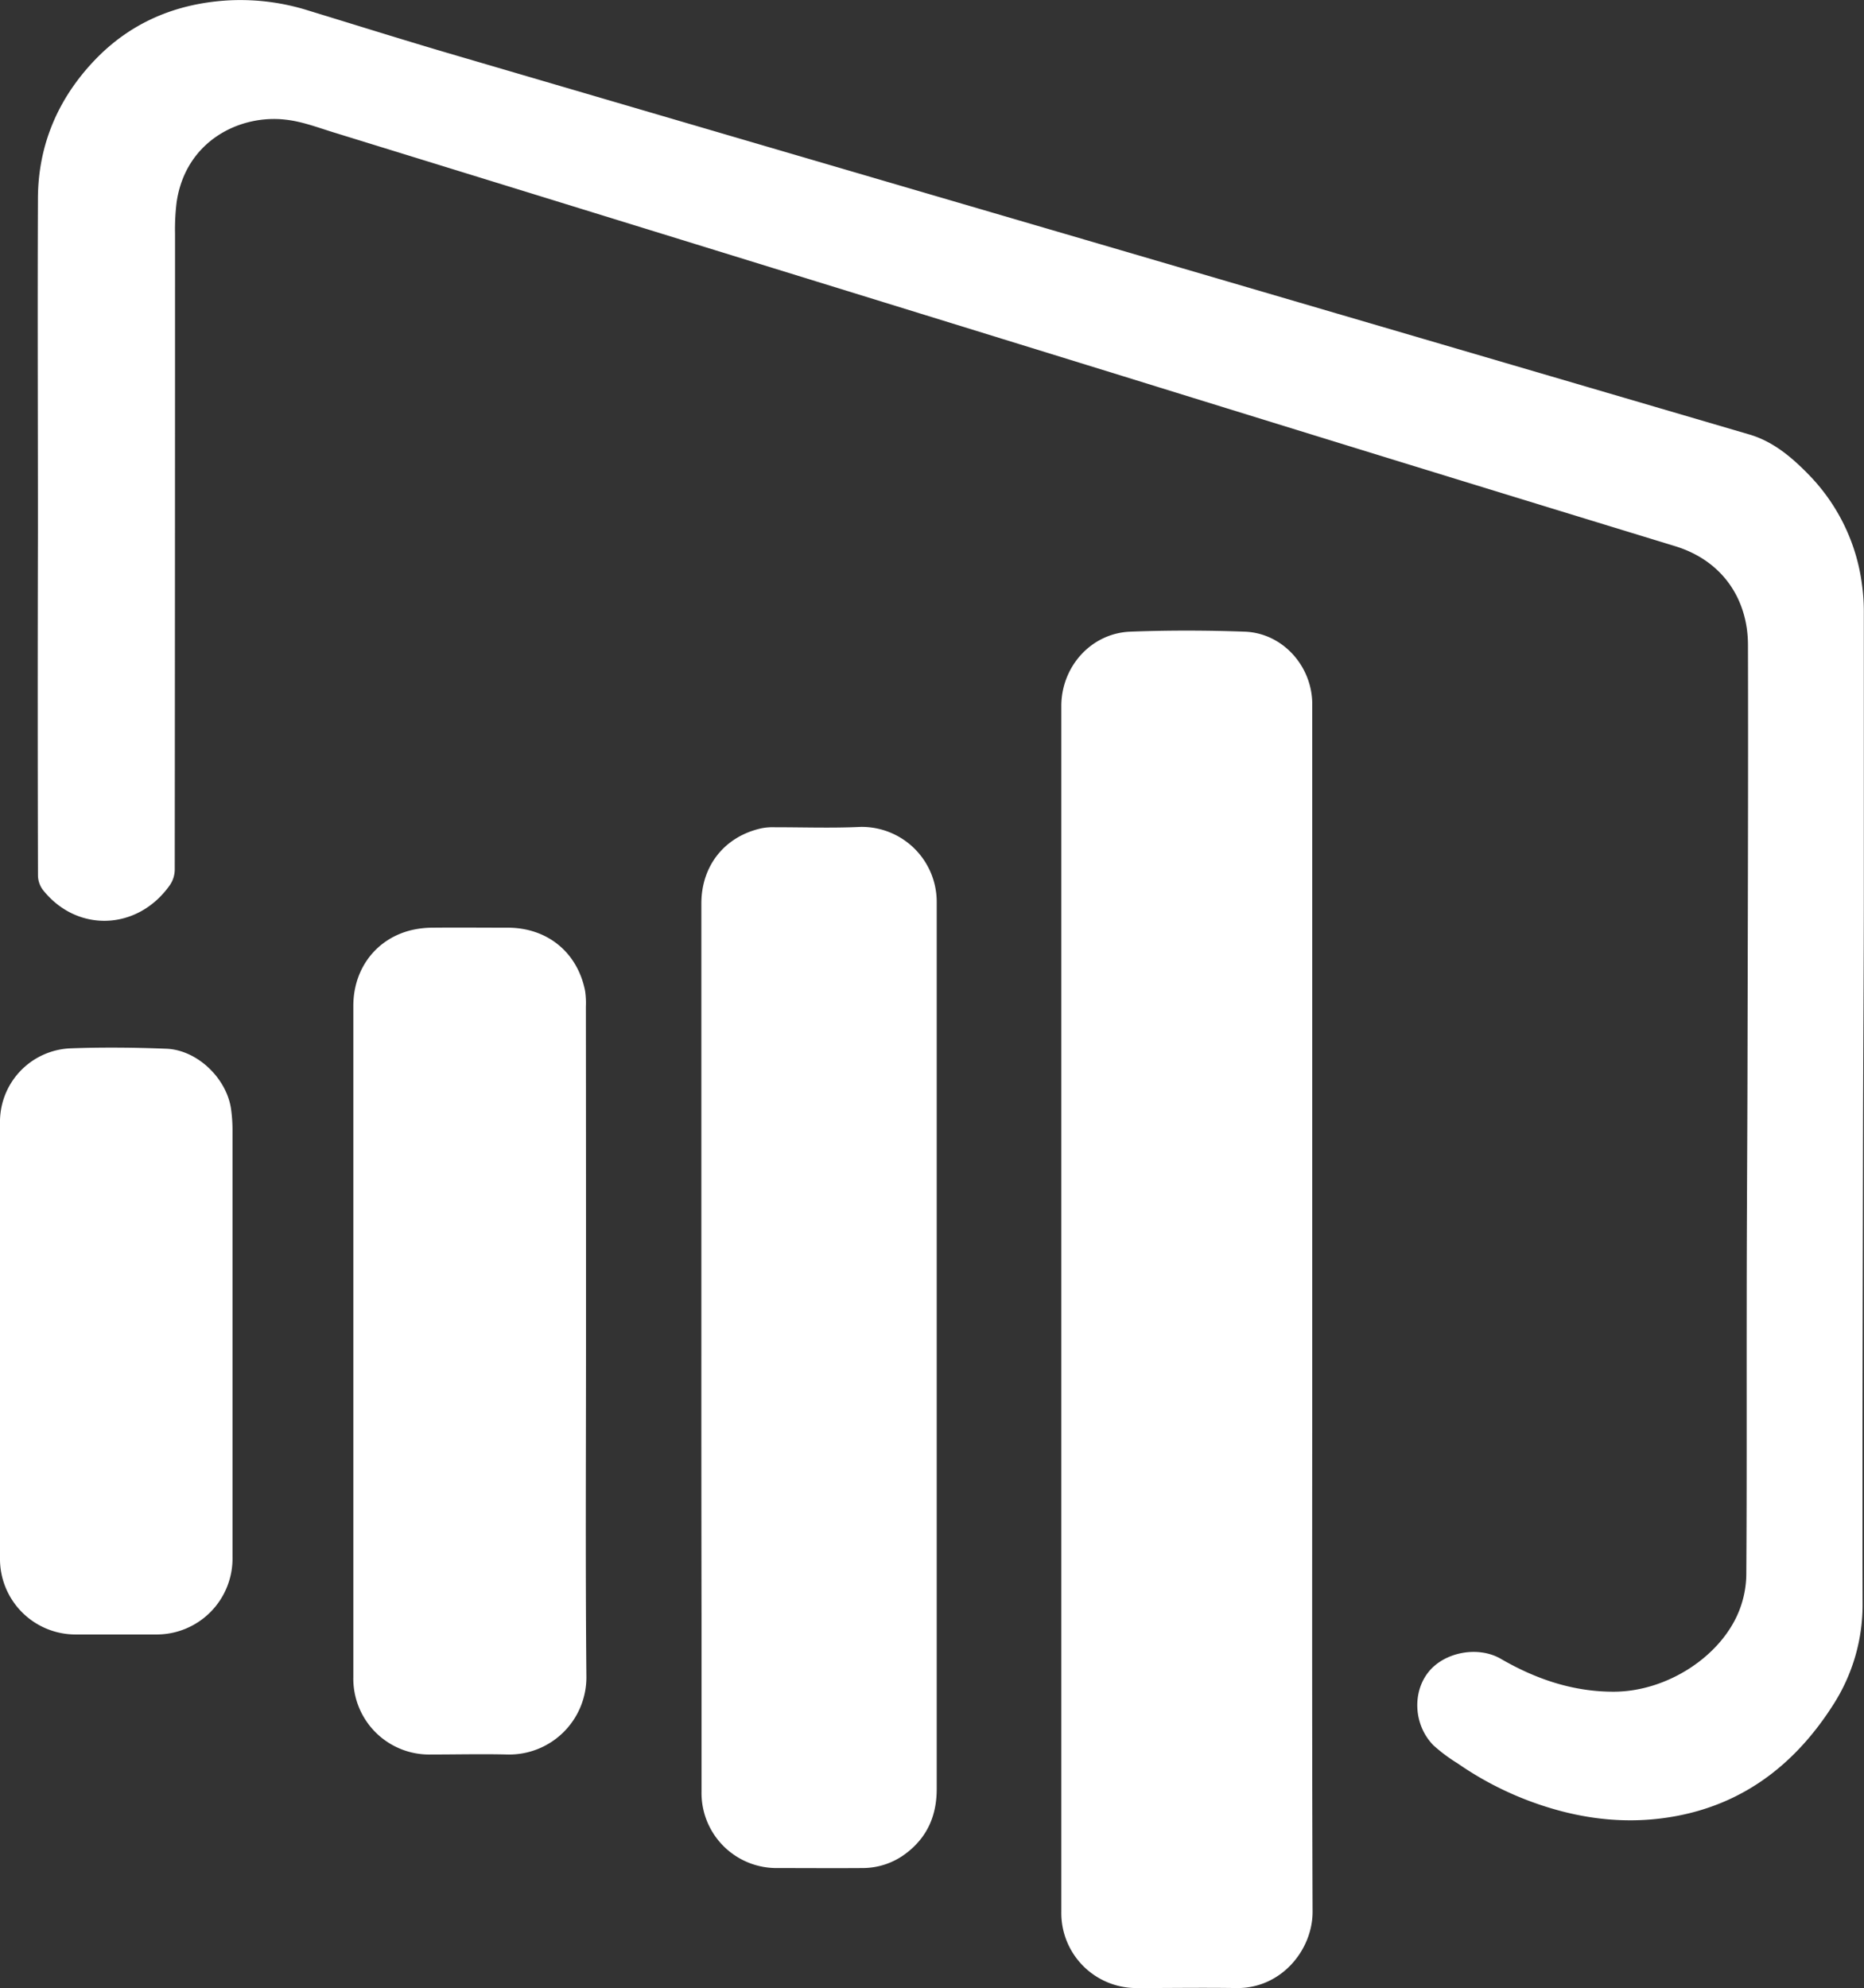
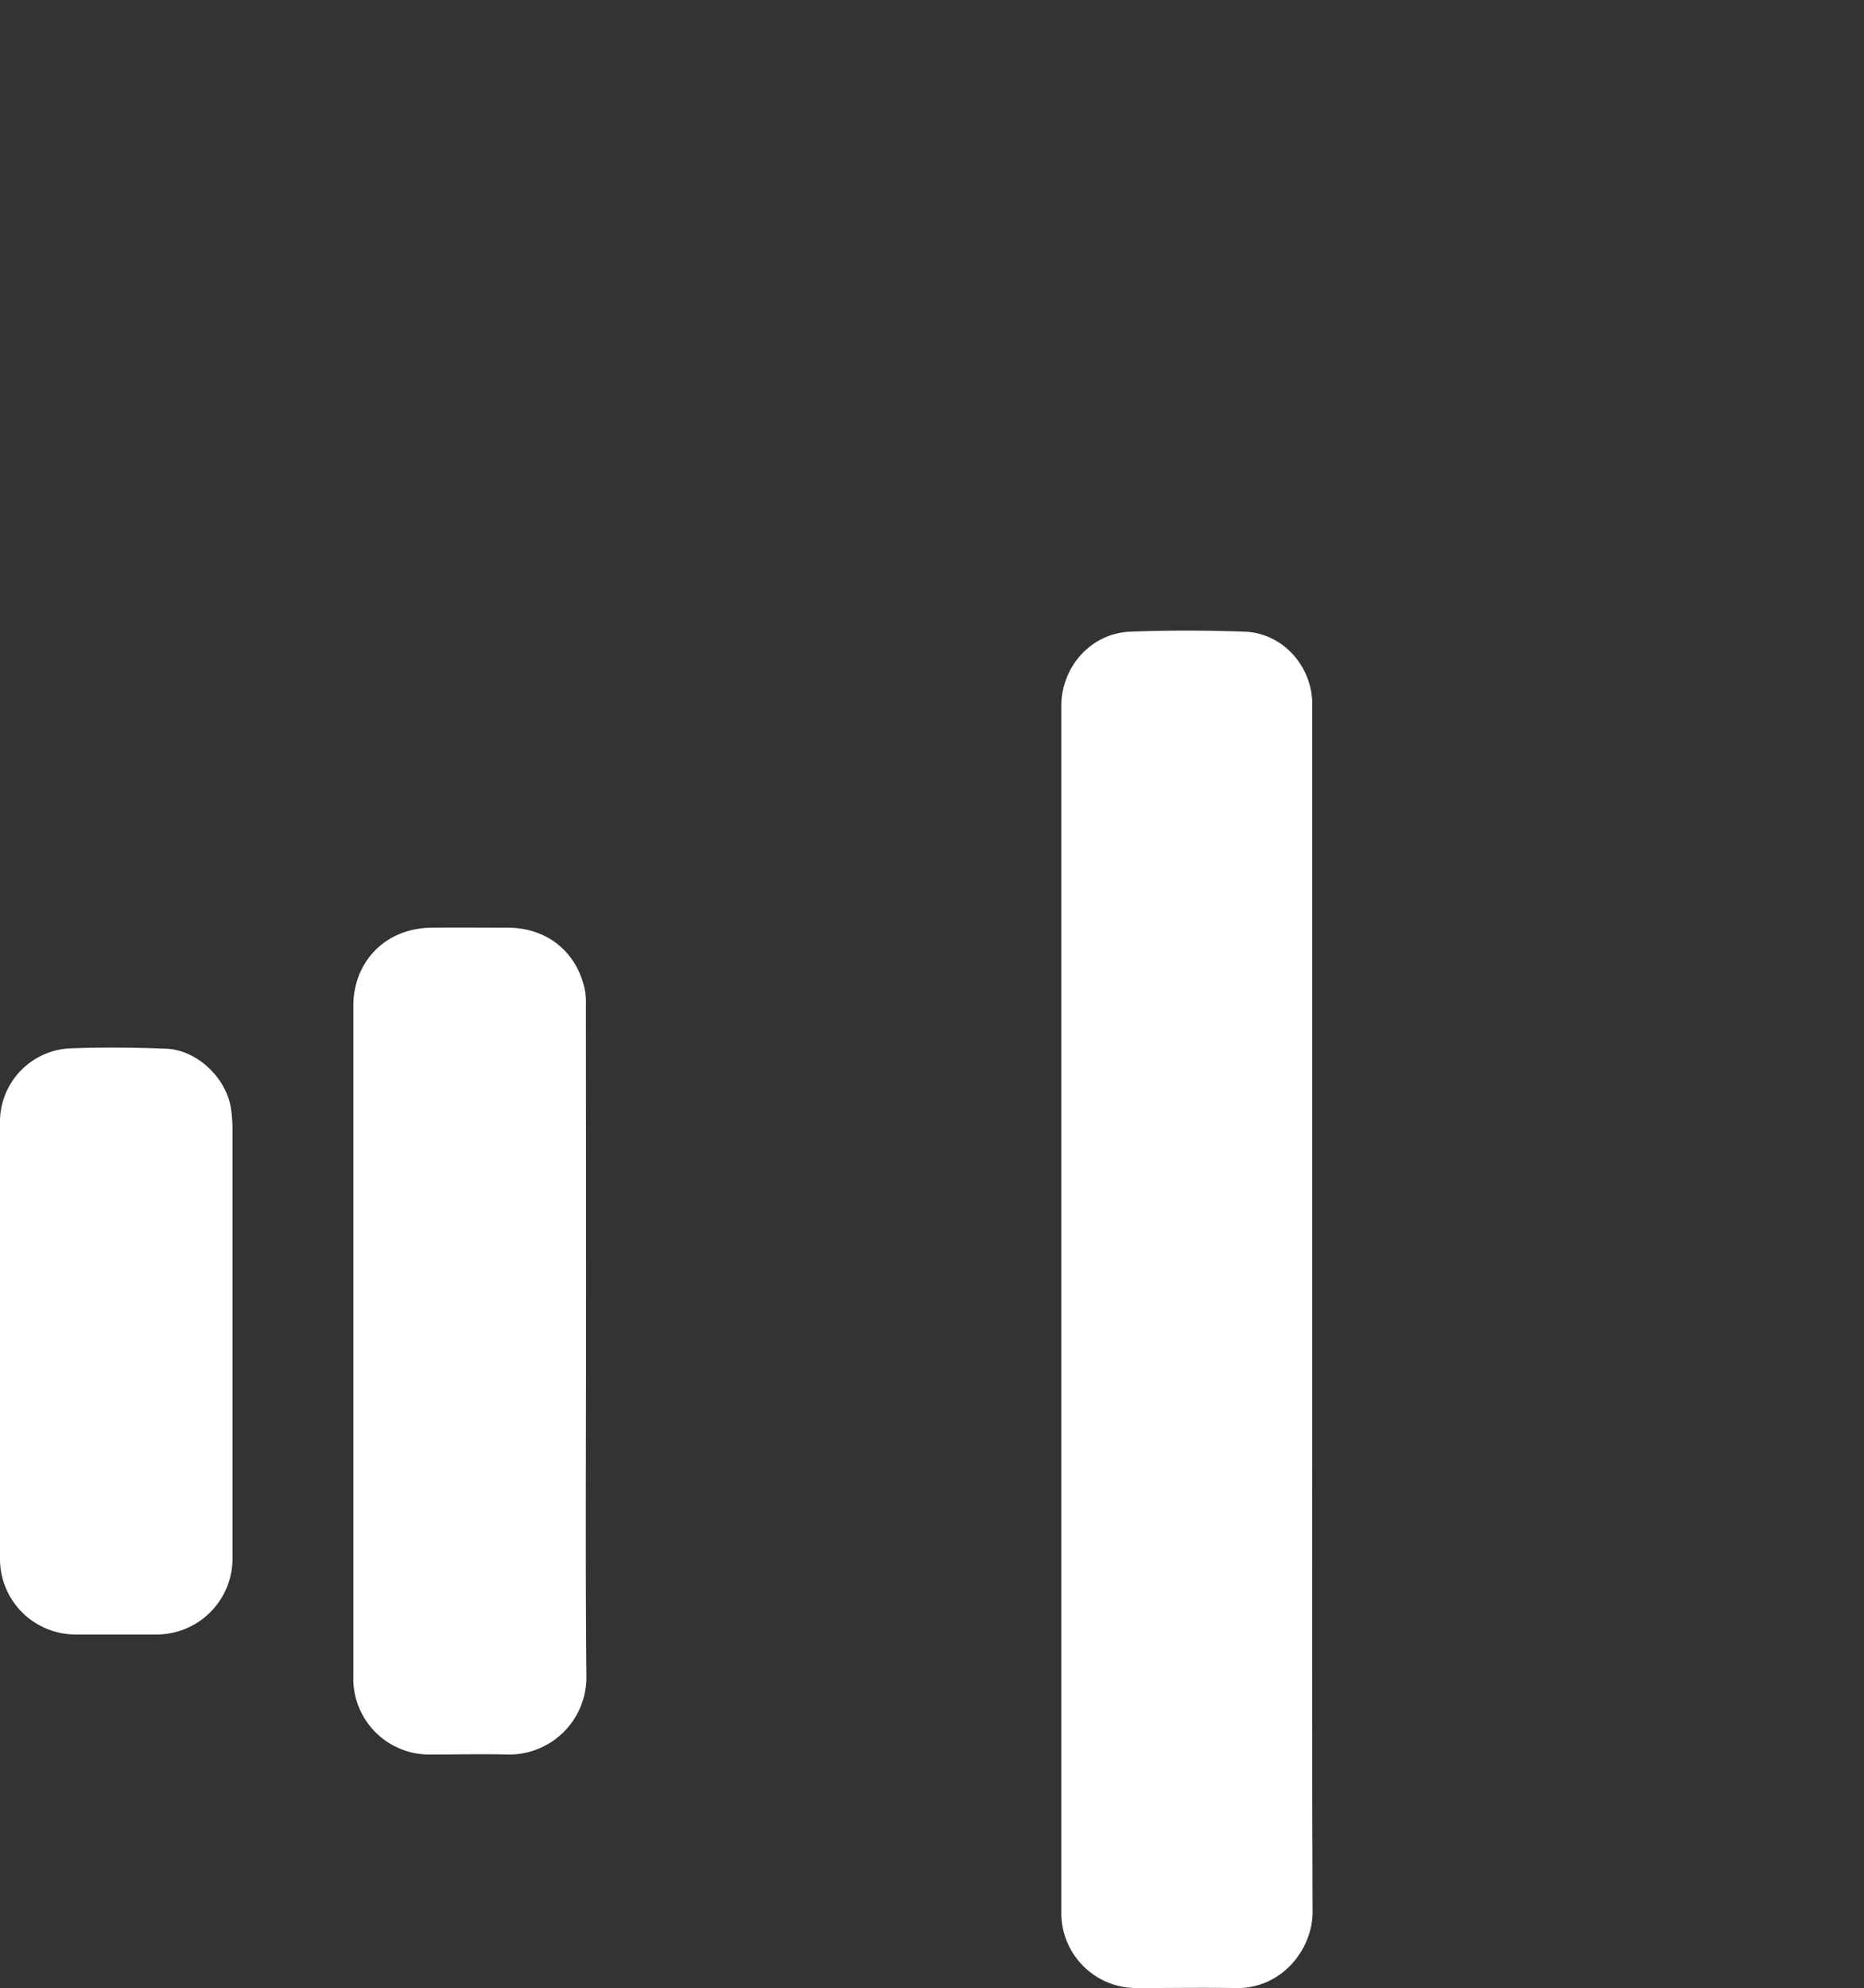
<svg xmlns="http://www.w3.org/2000/svg" viewBox="0 0 447.26 476.97">
  <rect x="0" y="0" width="447.26" height="476.97" fill="#333333" stroke="none" />
  <defs>
    <style>.cls-1{fill:#fff;}</style>
  </defs>
  <g id="Layer_2" data-name="Layer 2">
    <g id="Layer_1-2" data-name="Layer 1">
-       <path class="cls-1" d="M9.1,127.69c0-26.74-.11-53.48,0-80.21.08-12.7,4.8-23.76,13.53-32.95S42.36.77,55,.08a54.27,54.27,0,0,1,19,2.45C85,5.89,96,9.34,107,12.59q78.41,23,156.82,45.94,78,22.85,155.93,45.71c5.81,1.71,10.3,5.57,14.41,9.81a46.22,46.22,0,0,1,12.64,26.38,46.91,46.91,0,0,1,.42,6.7q0,32.93,0,65.84c0,19.34-.15,38.67-.19,58-.07,37.83-.18,75.66-.11,113.49a44.39,44.39,0,0,1-7.16,24.72C431,422.86,419,432.42,402.7,435.61c-12.25,2.4-24.2.81-35.82-3.55a78.47,78.47,0,0,1-17.14-9,39.3,39.3,0,0,1-5.78-4.31c-4.79-4.86-5.16-12.83-1.07-17.76,3.92-4.72,11.91-6.11,17.24-3,8.41,4.87,17.38,7.93,27.2,7.88,12.72-.06,25.78-8.53,30.06-19.64a24.44,24.44,0,0,0,1.63-8.45c.14-21.58.06-43.16.09-64.75,0-18.54.15-37.09.19-55.64.07-34.19.2-68.38.12-102.58,0-11-6.06-20.27-17.47-23.77q-66.18-20.23-132.29-40.73Q174.78,61,79.91,31.72c-3.74-1.16-7.48-2.58-11.31-3-10.94-1.32-24.06,5-26.22,19.8A53.58,53.58,0,0,0,42,56.09q0,76.29-.07,152.6a6.74,6.74,0,0,1-1.16,3.65c-7.71,10.95-22.28,11.51-30.48,1.16a5.94,5.94,0,0,1-1.18-3.42Q9,168.88,9.1,127.69Z" />
      <path class="cls-1" d="M314.87,314.27c0,48.14-.09,96.27.08,144.41,0,9.21-7.6,18.46-18.28,18.29-7.94-.12-15.89,0-23.83,0a18,18,0,0,1-18.18-18.19V169.39c0-9.45,7.16-17.48,16.56-17.84,9.14-.35,18.31-.33,27.45,0s16.19,8.32,16.2,17.36q0,61.94,0,123.87Z" />
-       <path class="cls-1" d="M168.29,323.17q0-53.21,0-106.4c0-9.13,5.65-16.16,14.52-18.07a14.25,14.25,0,0,1,3.07-.23c6.85,0,13.71.24,20.55-.08a18,18,0,0,1,18.33,17.85c0,.43,0,.85,0,1.27q0,105.86,0,211.71c0,6.37-2.25,11.56-7.35,15.43A17.18,17.18,0,0,1,207,448.18c-6.79.05-13.58,0-20.37,0a18,18,0,0,1-18.3-18.27c0-14.06,0-28.13,0-42.19Q168.28,355.44,168.29,323.17Z" />
      <path class="cls-1" d="M140.61,321.87c0,26.74-.16,53.48.09,80.21a18.53,18.53,0,0,1-18.93,18.86c-6.12-.15-12.25,0-18.37,0a18.21,18.21,0,0,1-18.62-18.62q0-24.65,0-49.29,0-55.85,0-111.69c0-9,5.54-16.18,14-18.2a22.63,22.63,0,0,1,4.85-.57c6.06-.06,12.13,0,18.19,0,9.49,0,16.73,5.89,18.57,15.15a20,20,0,0,1,.19,3.8Q140.62,281.67,140.61,321.87Z" />
      <path class="cls-1" d="M0,321.52v-52a17.65,17.65,0,0,1,16.84-18c7.68-.29,15.39-.21,23.08.09,7.44.29,14.52,7.15,15.53,14.54a36.88,36.88,0,0,1,.34,4.7q0,51.38,0,102.74a18.22,18.22,0,0,1-18.51,18.55q-9.45,0-18.91,0A18.13,18.13,0,0,1,0,373.72Z" />
    </g>
  </g>
</svg>